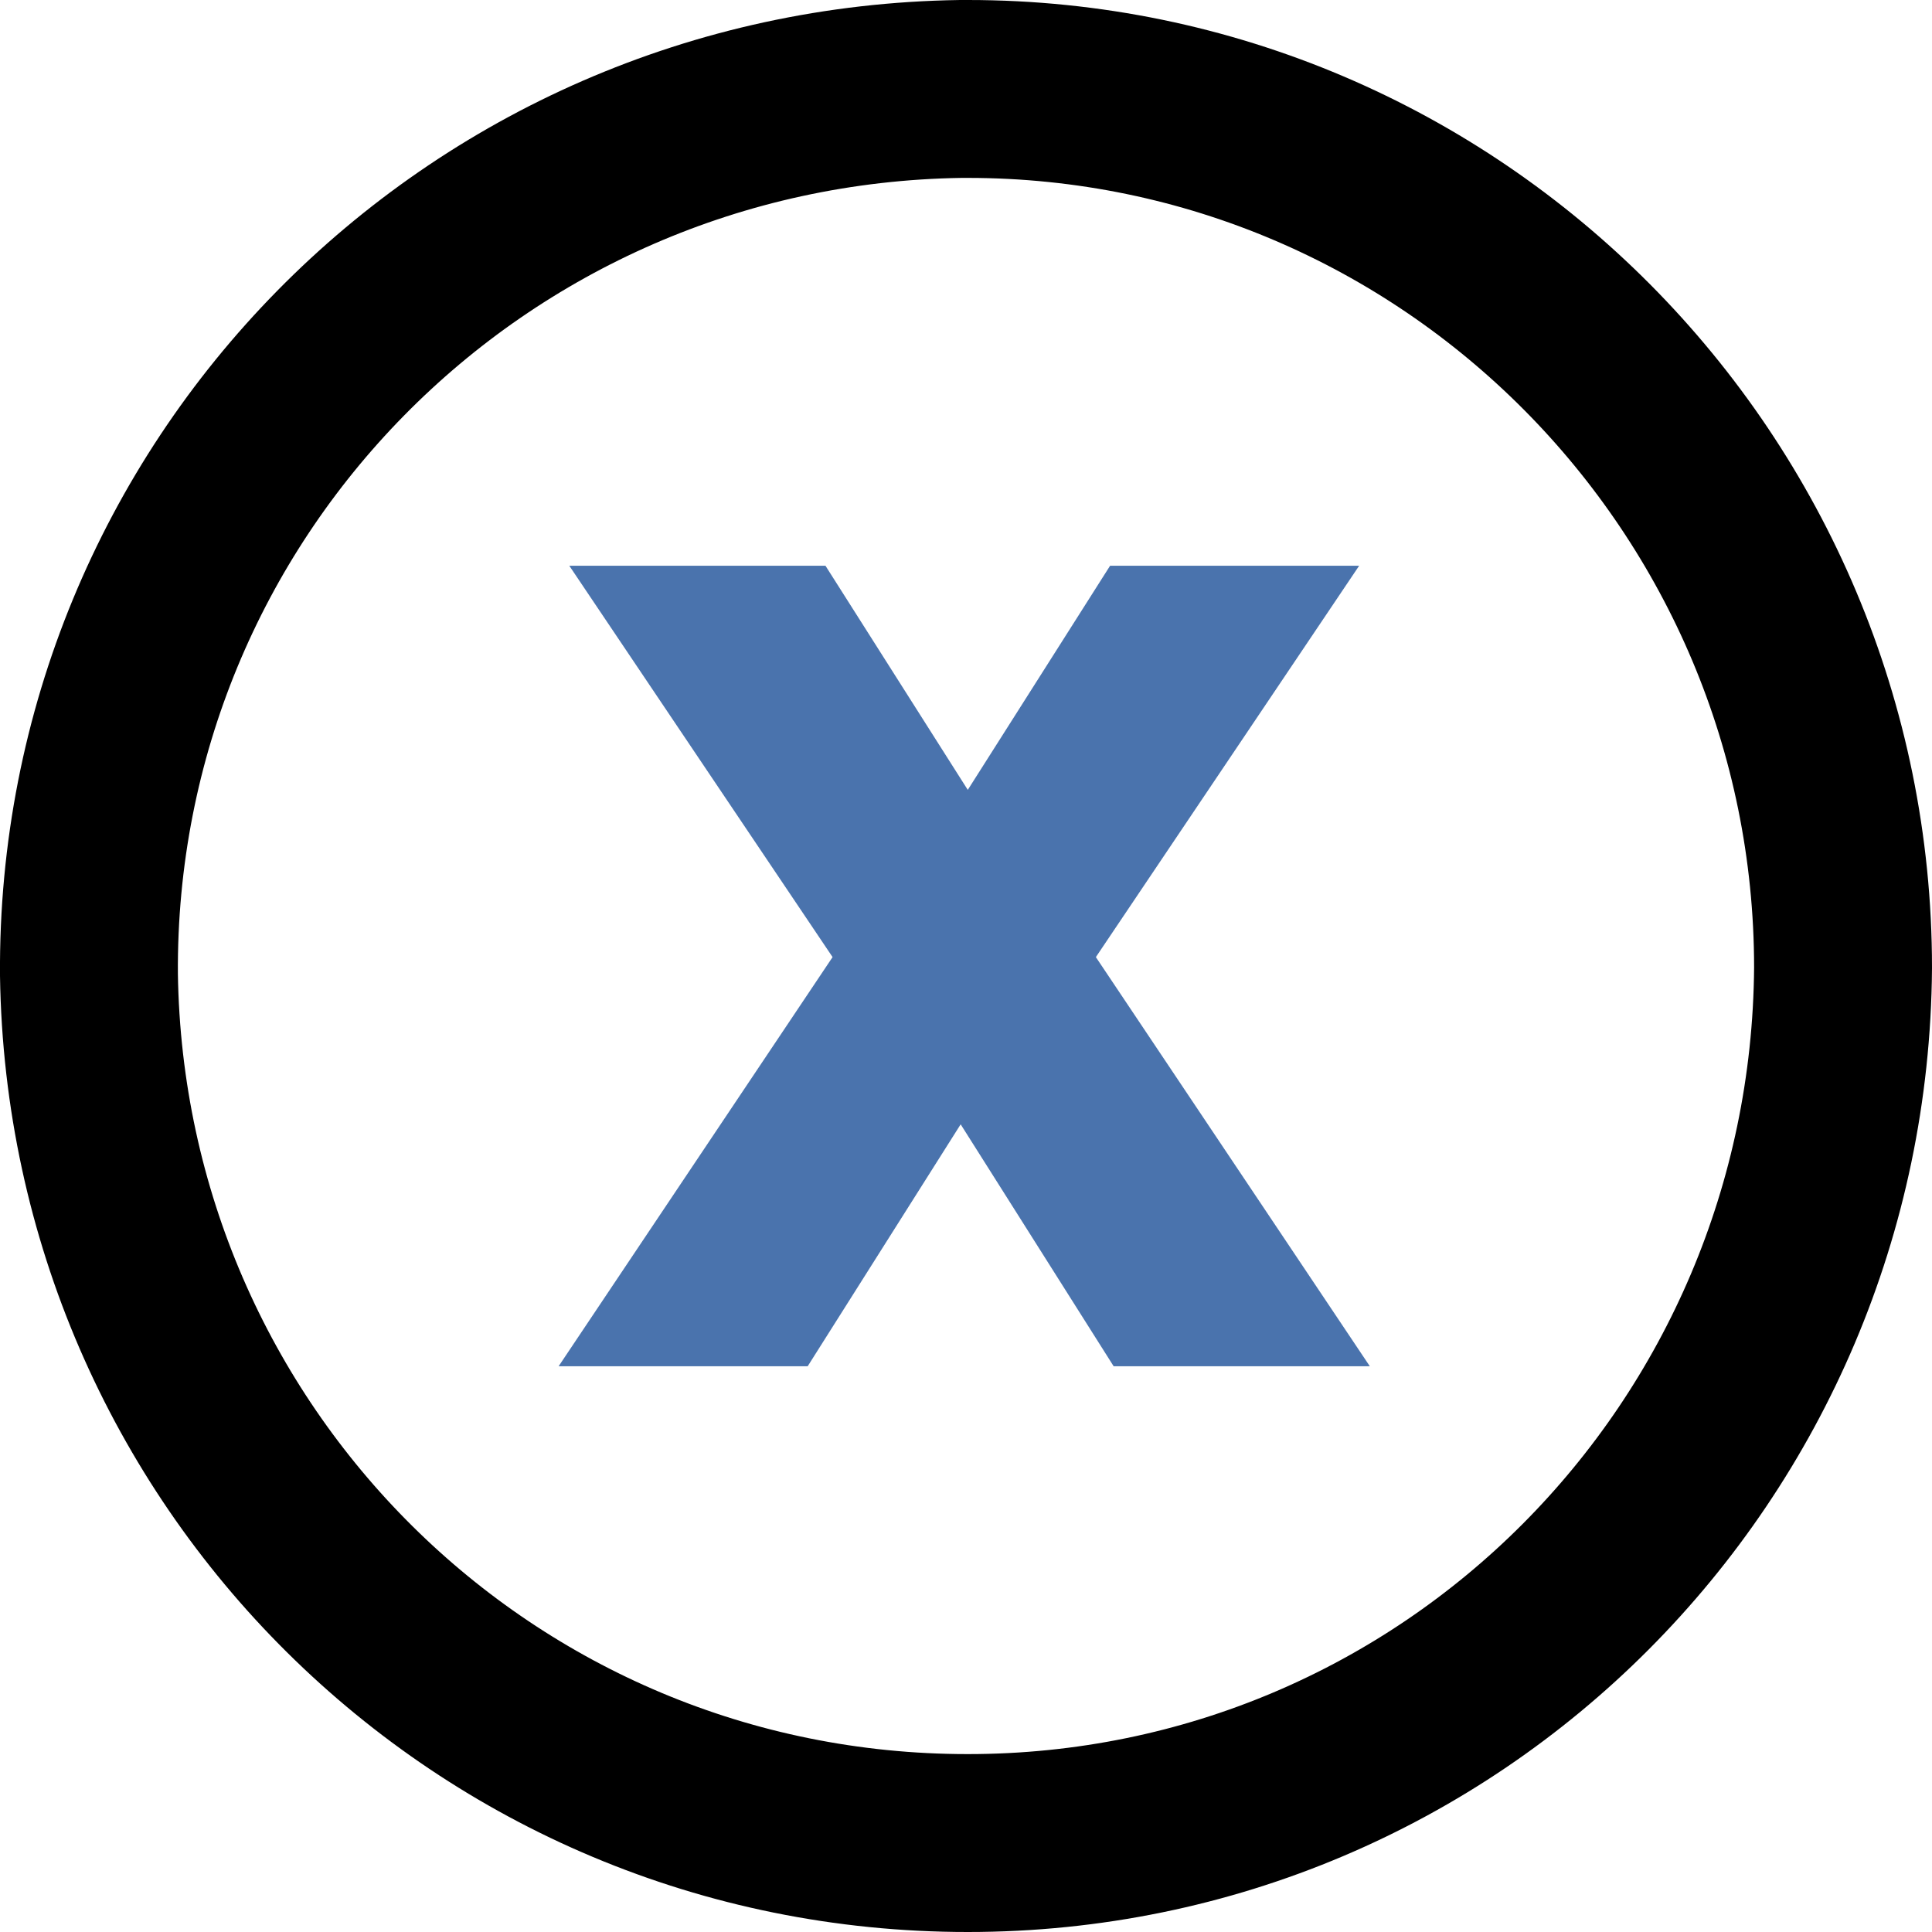
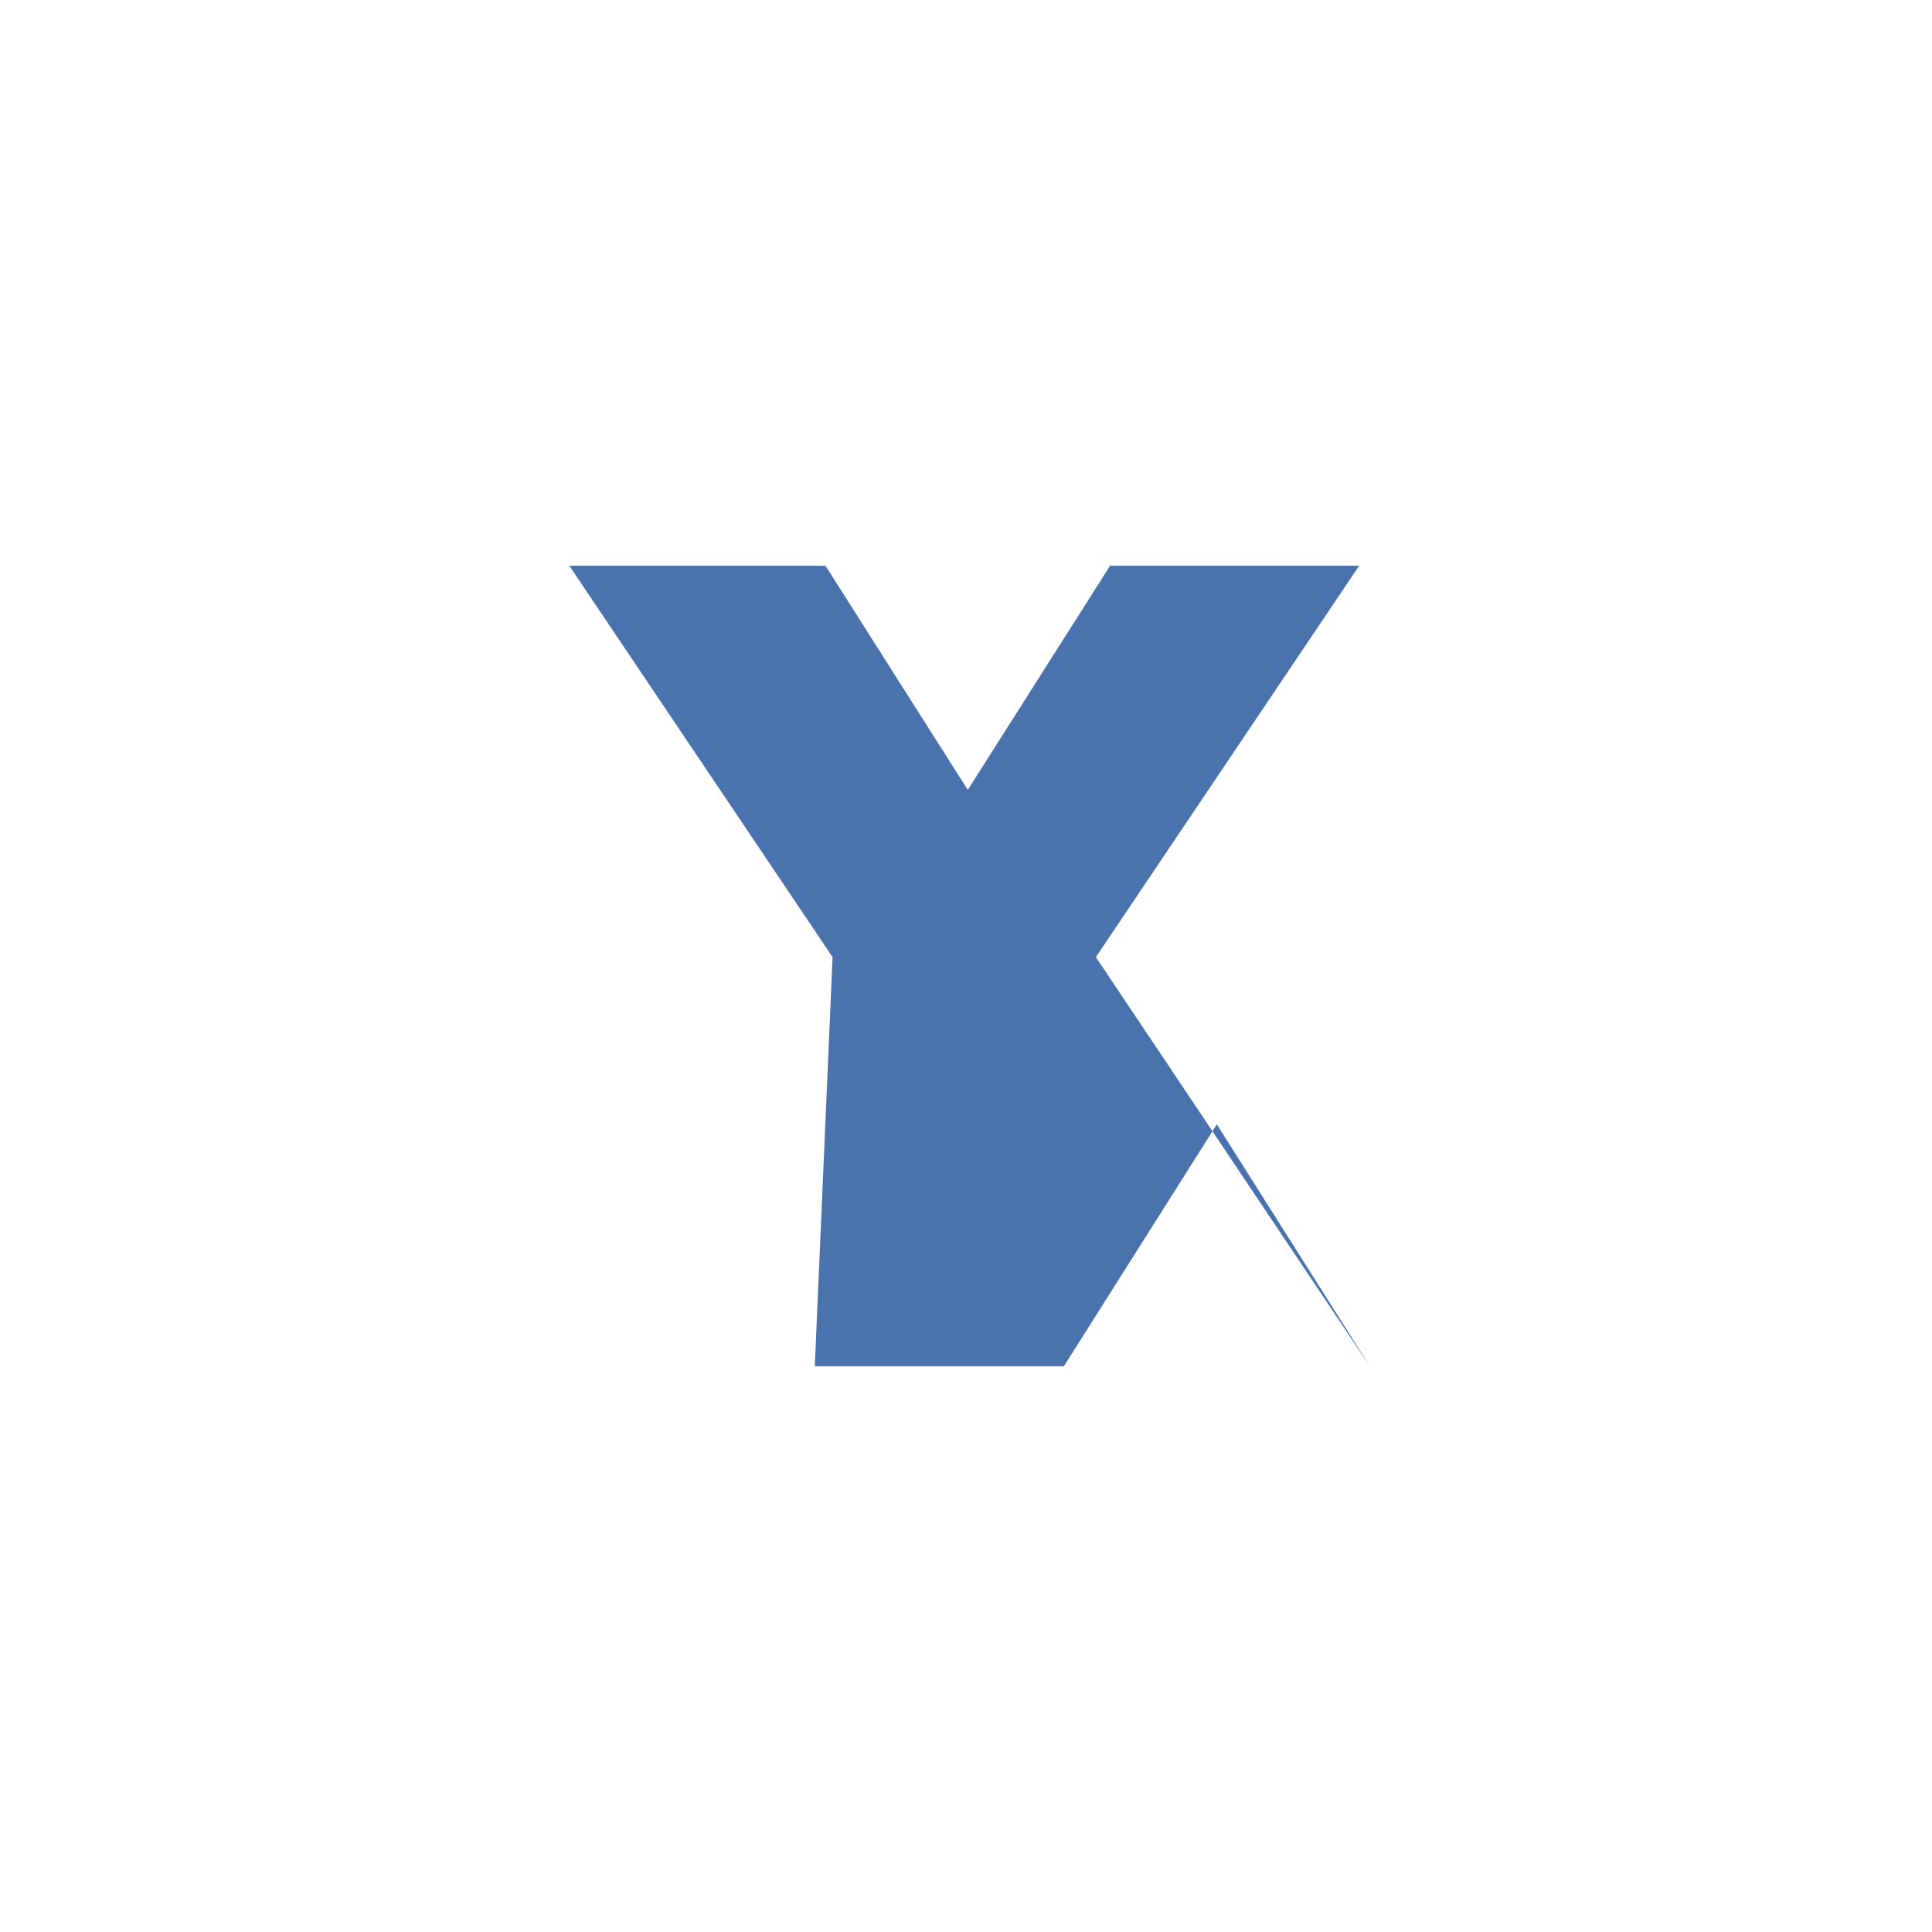
<svg xmlns="http://www.w3.org/2000/svg" version="1.1" id="katman_1" x="0px" y="0px" viewBox="0 0 54.3 54.3" style="enable-background:new 0 0 54.3 54.3;" xml:space="preserve">
  <style type="text/css">
	.st0{fill:none;stroke:#000000;stroke-width:5;stroke-miterlimit:10;}
	.st1{fill:#4A73AD;}
</style>
-   <path class="st0" d="M27.2,51.8c13.6,0,24.5-11,24.6-24.6c0-13.6-11-24.7-24.6-24.7c-0.1,0-0.1,0-0.2,0C13.3,2.7,2.4,13.8,2.5,27.4  C2.7,40.9,13.6,51.8,27.2,51.8z" />
-   <path class="st1" d="M23.4,26.9L16,15.9h7.2l4,6.3l4-6.3h7l-7.4,11l7.7,11.5h-7.2l-4.3-6.8l-4.3,6.8h-7L23.4,26.9z" />
+   <path class="st1" d="M23.4,26.9L16,15.9h7.2l4,6.3l4-6.3h7l-7.4,11l7.7,11.5l-4.3-6.8l-4.3,6.8h-7L23.4,26.9z" />
</svg>